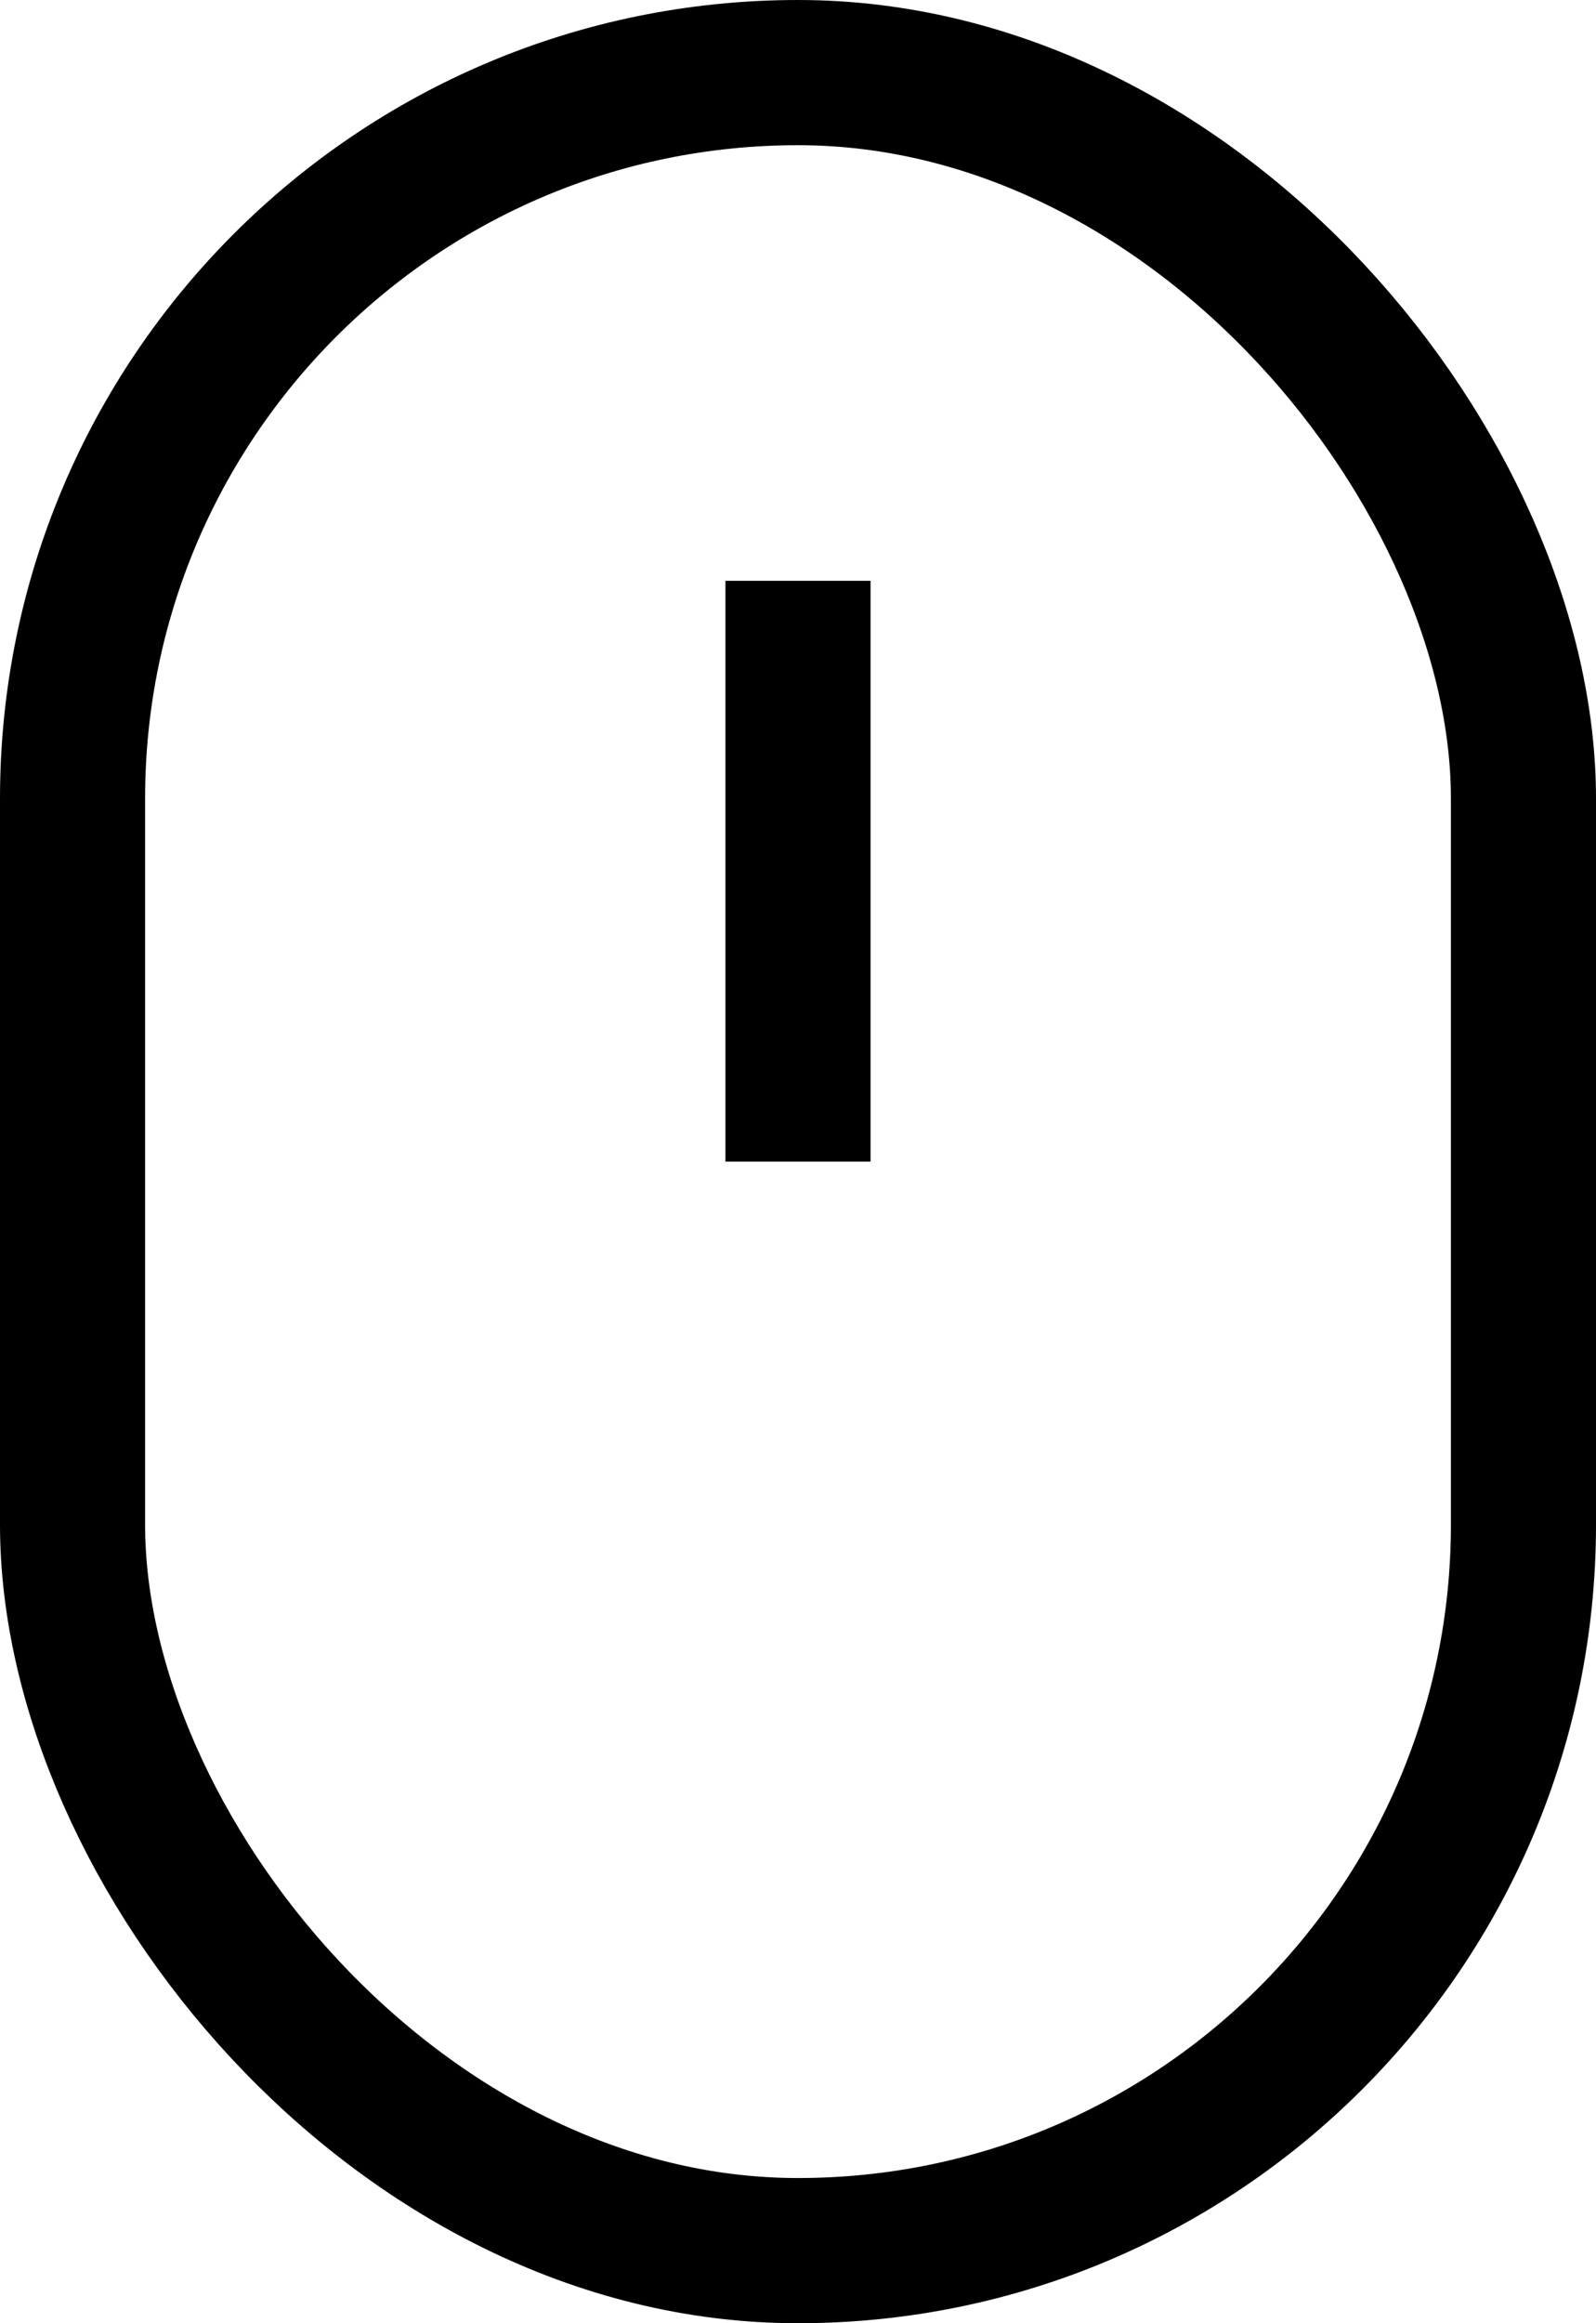
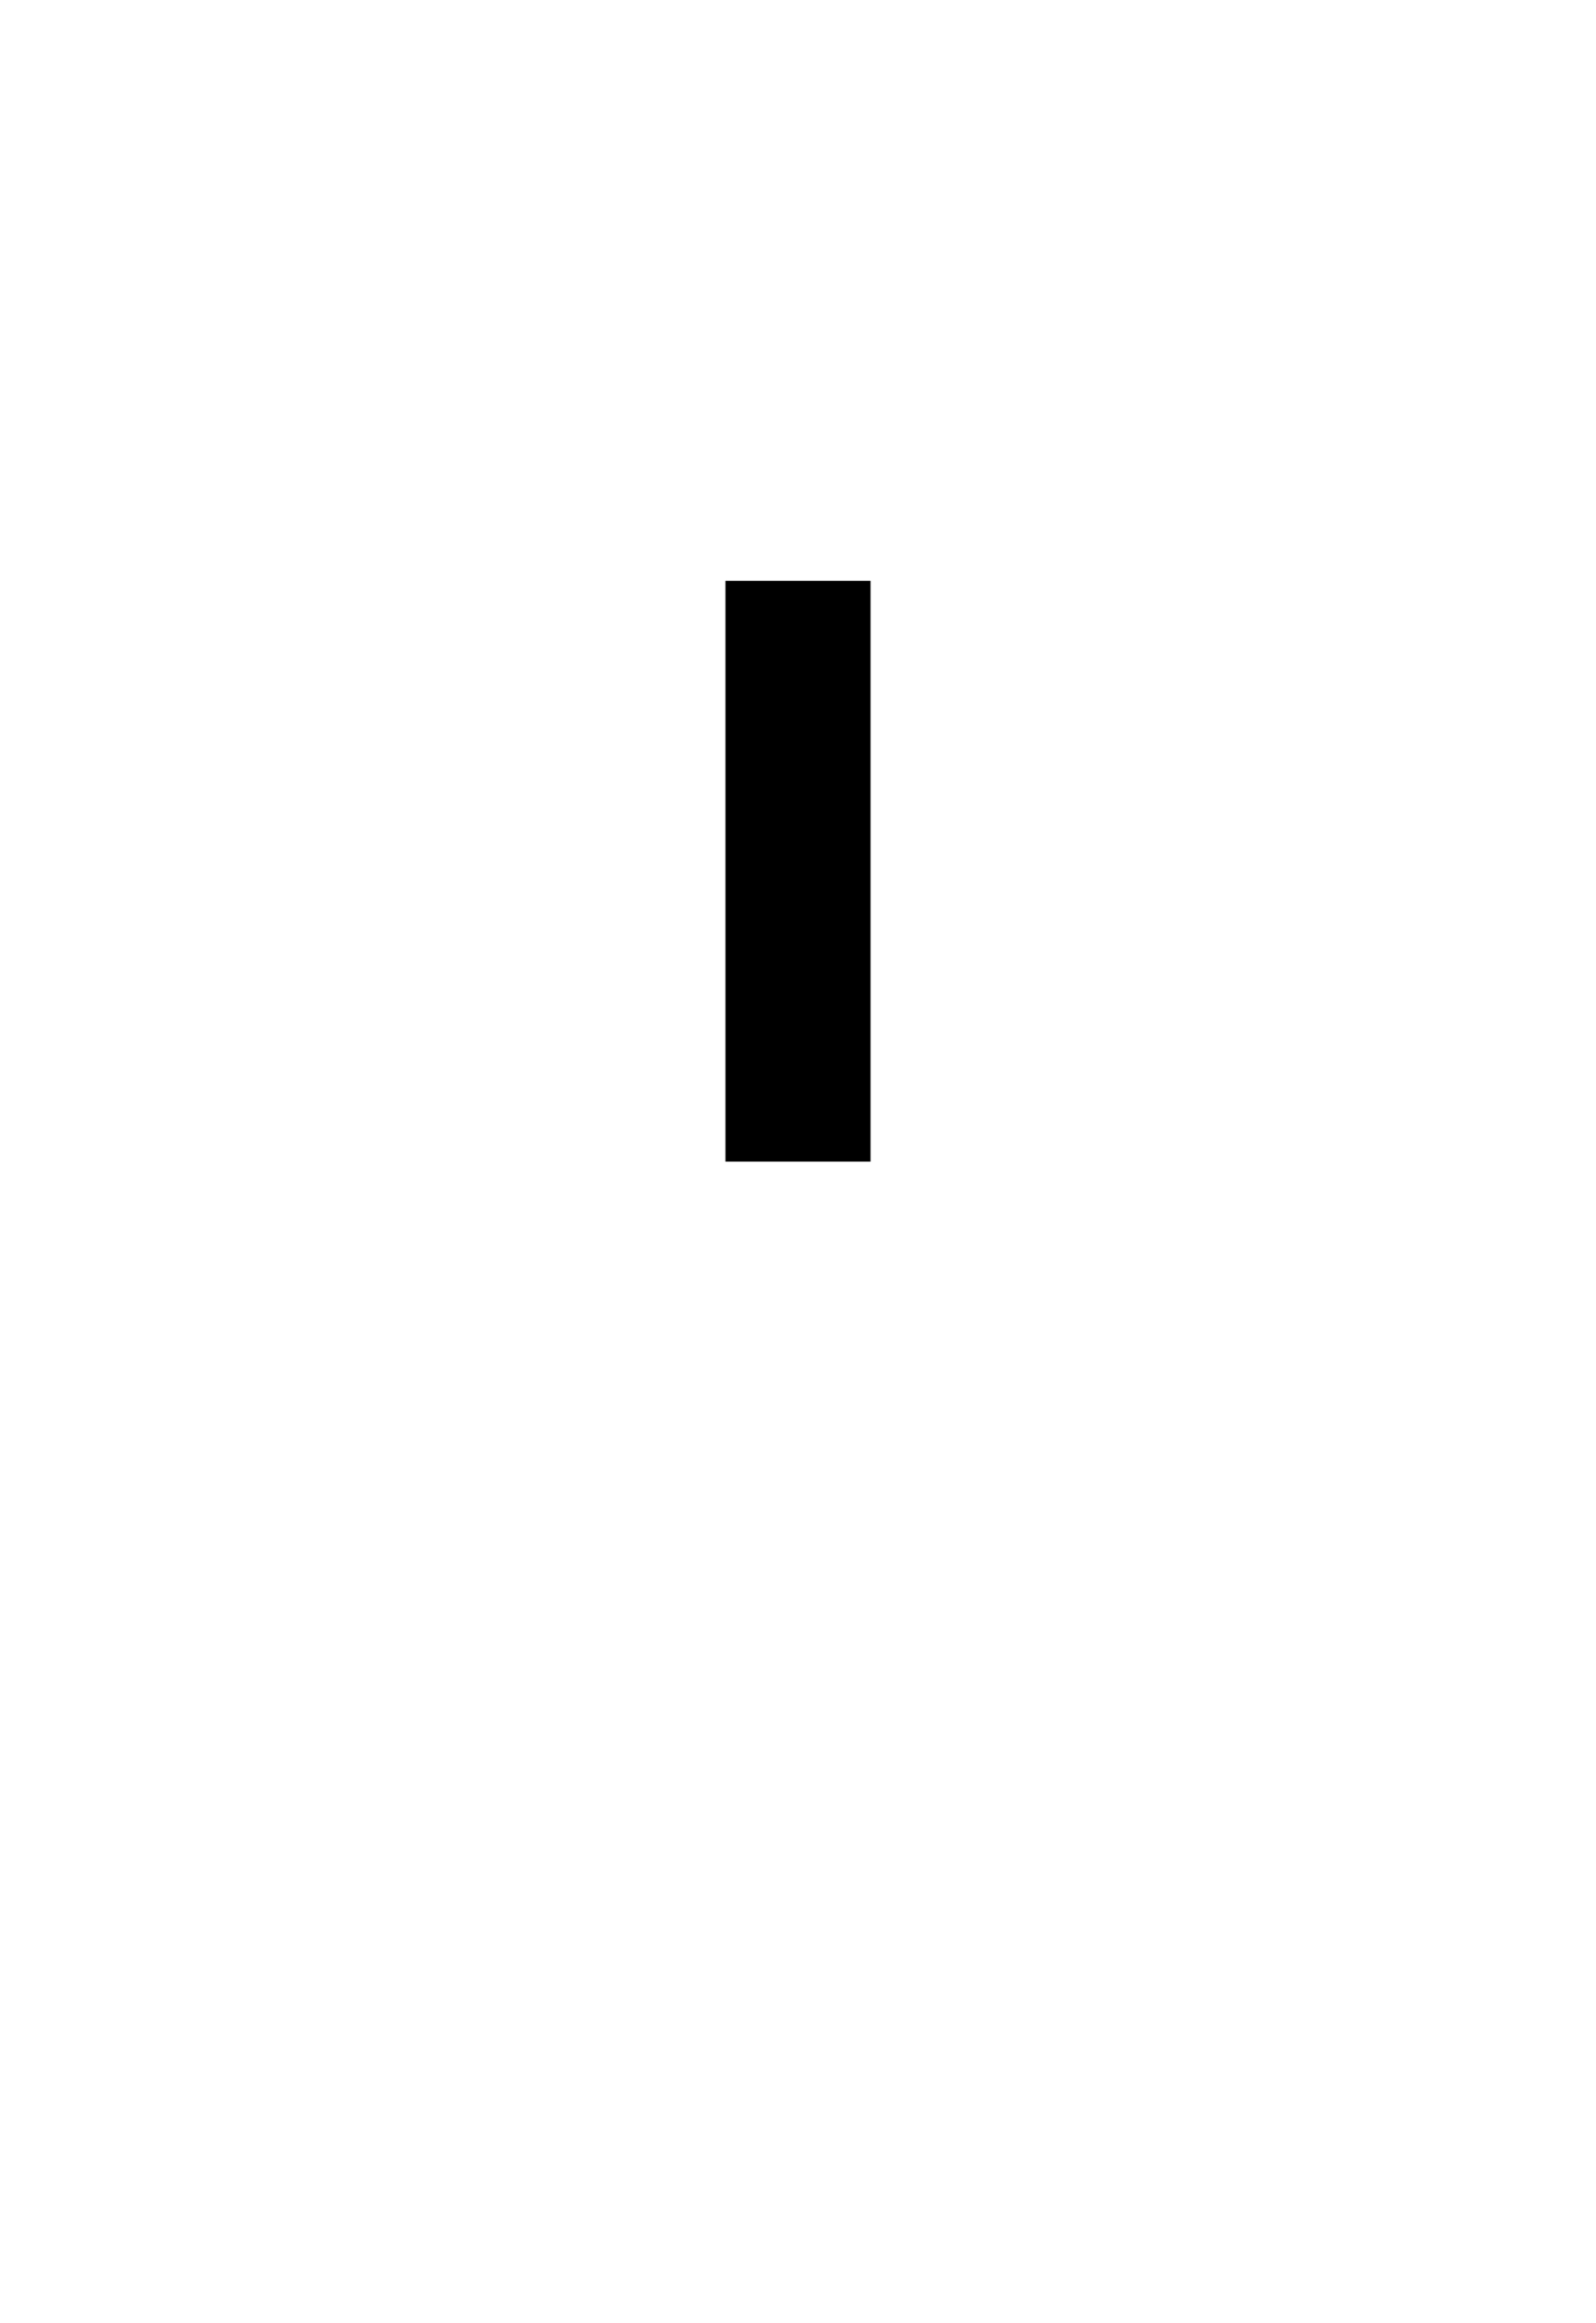
<svg xmlns="http://www.w3.org/2000/svg" width="22" height="32" viewBox="0 0 22 32">
  <g fill="none" fill-rule="evenodd" stroke="currentColor" stroke-linecap="square" stroke-width="2" transform="translate(1 1)">
-     <rect width="20" height="30" rx="10" />
    <path d="M10 8v6" />
  </g>
</svg>